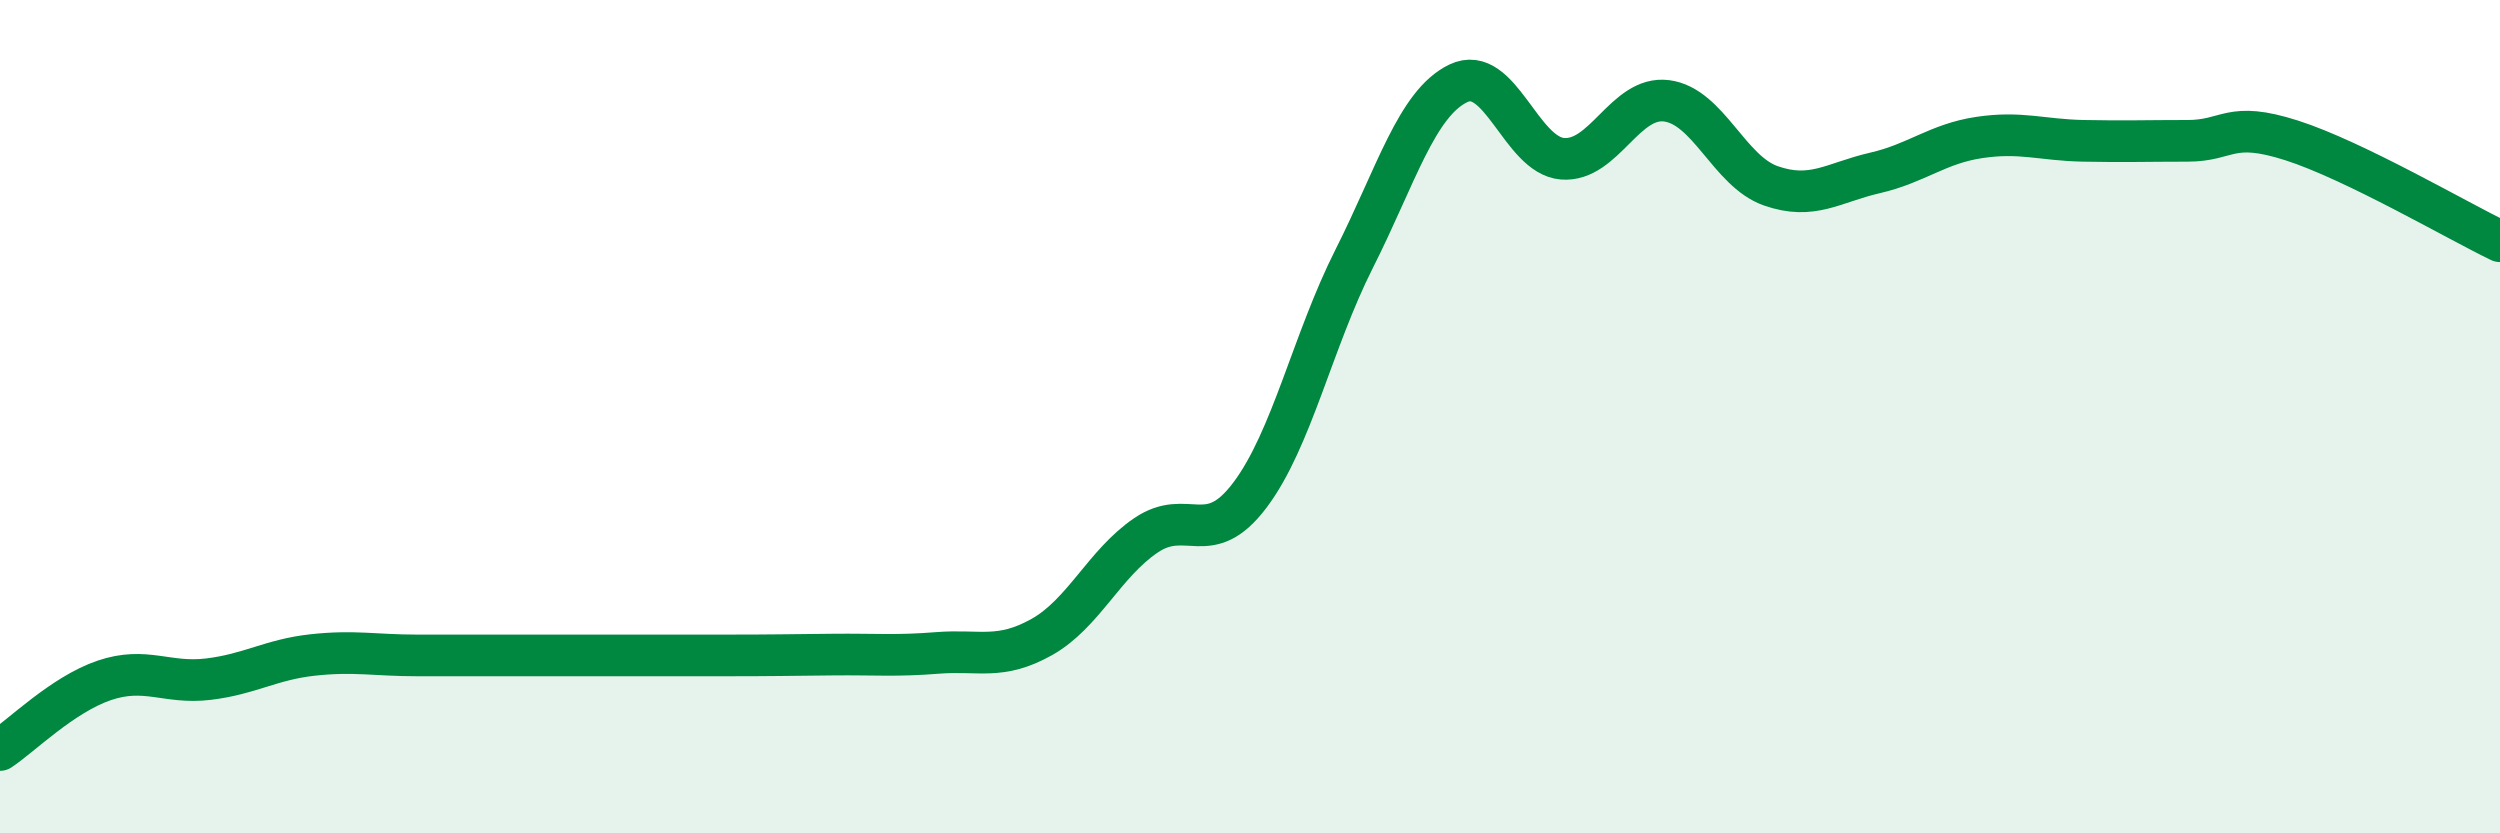
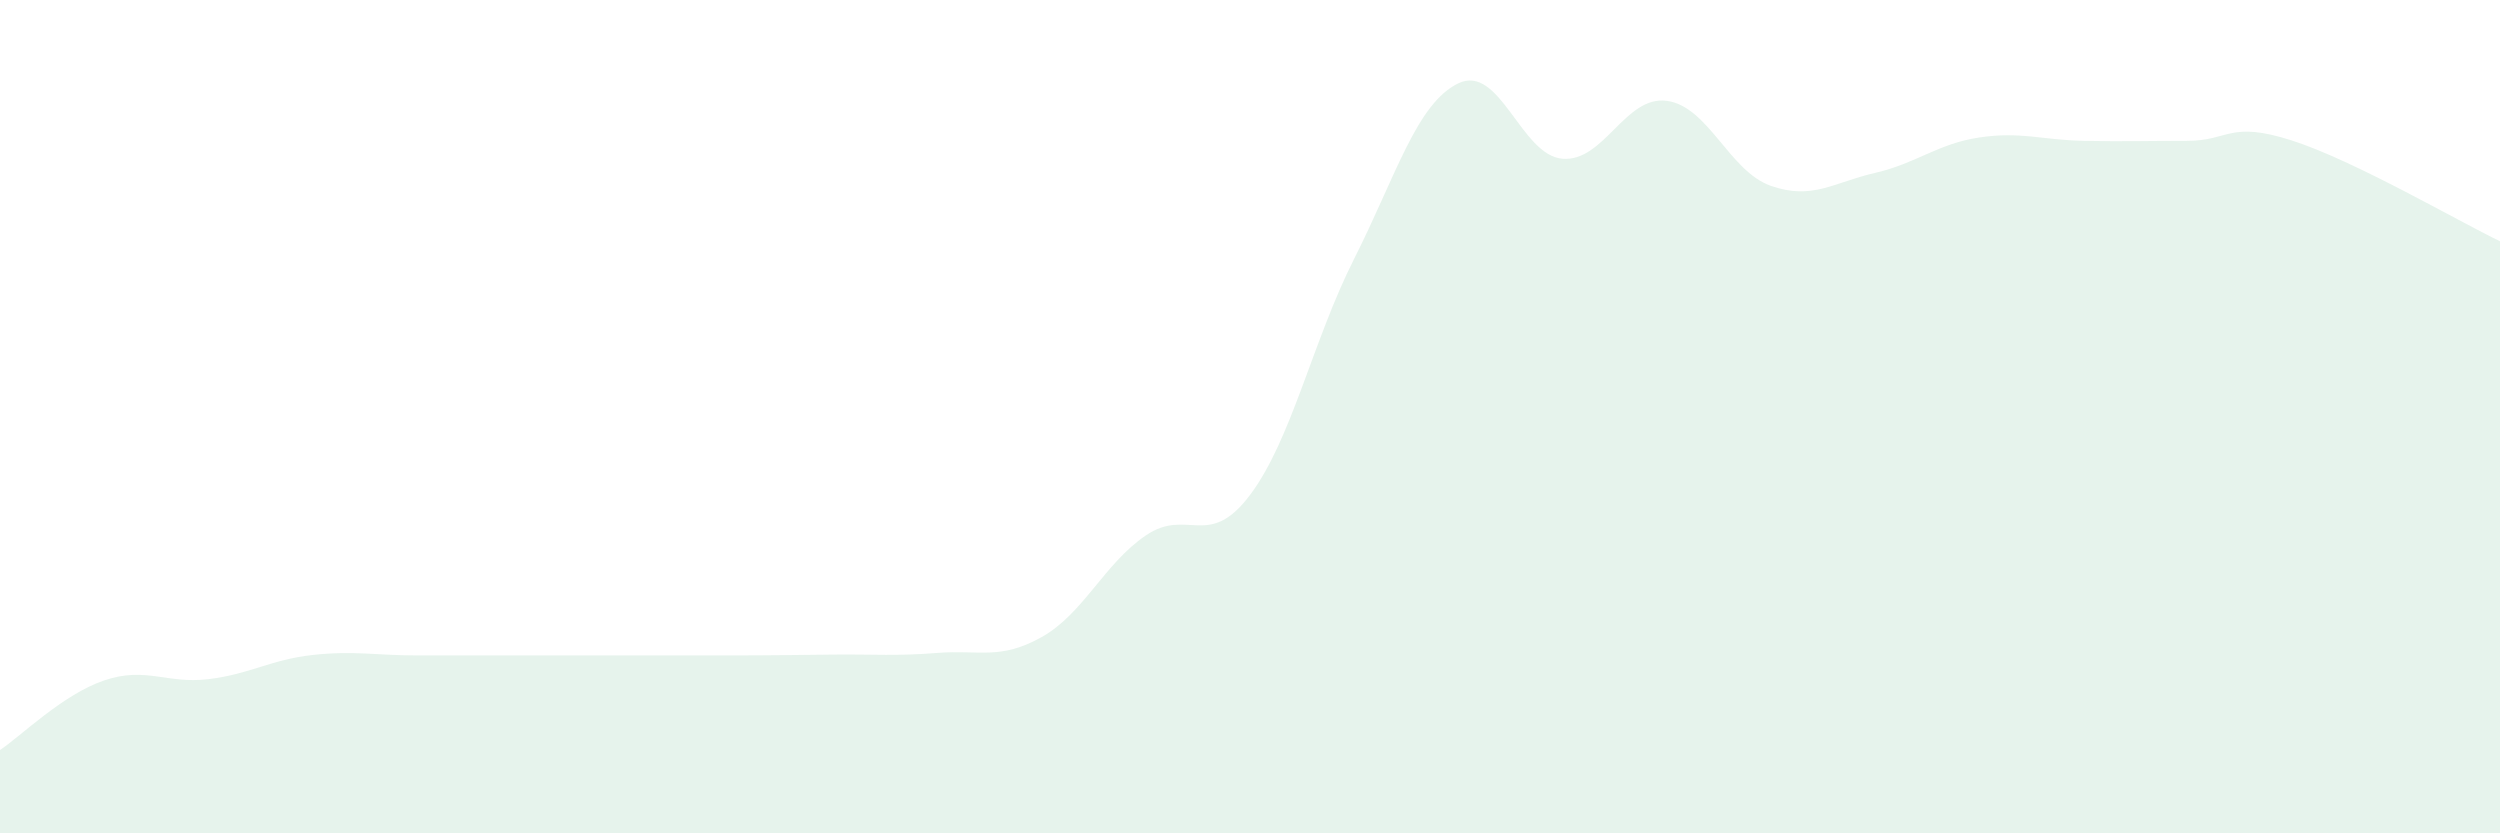
<svg xmlns="http://www.w3.org/2000/svg" width="60" height="20" viewBox="0 0 60 20">
  <path d="M 0,18 C 0.5,17.67 1.5,16.67 2.5,16.33 C 3.5,15.99 4,16.42 5,16.3 C 6,16.18 6.5,15.83 7.5,15.72 C 8.5,15.61 9,15.73 10,15.73 C 11,15.73 11.5,15.73 12.5,15.73 C 13.5,15.73 14,15.73 15,15.73 C 16,15.73 16.5,15.73 17.5,15.73 C 18.5,15.73 19,15.72 20,15.71 C 21,15.7 21.5,15.75 22.5,15.67 C 23.5,15.59 24,15.85 25,15.29 C 26,14.73 26.5,13.53 27.5,12.85 C 28.5,12.17 29,13.21 30,11.88 C 31,10.55 31.5,8.19 32.5,6.21 C 33.5,4.23 34,2.48 35,2 C 36,1.52 36.5,3.73 37.5,3.81 C 38.5,3.89 39,2.29 40,2.42 C 41,2.55 41.5,4.11 42.5,4.46 C 43.5,4.81 44,4.38 45,4.15 C 46,3.92 46.5,3.45 47.5,3.3 C 48.5,3.15 49,3.36 50,3.38 C 51,3.4 51.5,3.38 52.5,3.38 C 53.5,3.38 53.5,2.89 55,3.37 C 56.5,3.85 59,5.31 60,5.79L60 20L0 20Z" fill="#008740" opacity="0.1" stroke-linecap="round" stroke-linejoin="round" />
-   <path d="M 0,18 C 0.5,17.67 1.5,16.67 2.5,16.33 C 3.5,15.99 4,16.42 5,16.3 C 6,16.18 6.5,15.83 7.5,15.72 C 8.5,15.61 9,15.73 10,15.73 C 11,15.73 11.5,15.73 12.5,15.73 C 13.5,15.73 14,15.73 15,15.73 C 16,15.73 16.5,15.73 17.5,15.73 C 18.5,15.73 19,15.72 20,15.71 C 21,15.7 21.5,15.75 22.5,15.67 C 23.5,15.59 24,15.85 25,15.29 C 26,14.73 26.5,13.53 27.5,12.85 C 28.5,12.17 29,13.21 30,11.88 C 31,10.55 31.5,8.19 32.5,6.21 C 33.5,4.23 34,2.48 35,2 C 36,1.52 36.5,3.73 37.5,3.81 C 38.5,3.89 39,2.29 40,2.42 C 41,2.55 41.5,4.11 42.5,4.46 C 43.5,4.81 44,4.38 45,4.15 C 46,3.92 46.5,3.45 47.5,3.3 C 48.5,3.15 49,3.36 50,3.38 C 51,3.4 51.5,3.38 52.5,3.38 C 53.5,3.38 53.5,2.89 55,3.37 C 56.5,3.85 59,5.31 60,5.79" stroke="#008740" stroke-width="1" fill="none" stroke-linecap="round" stroke-linejoin="round" />
</svg>